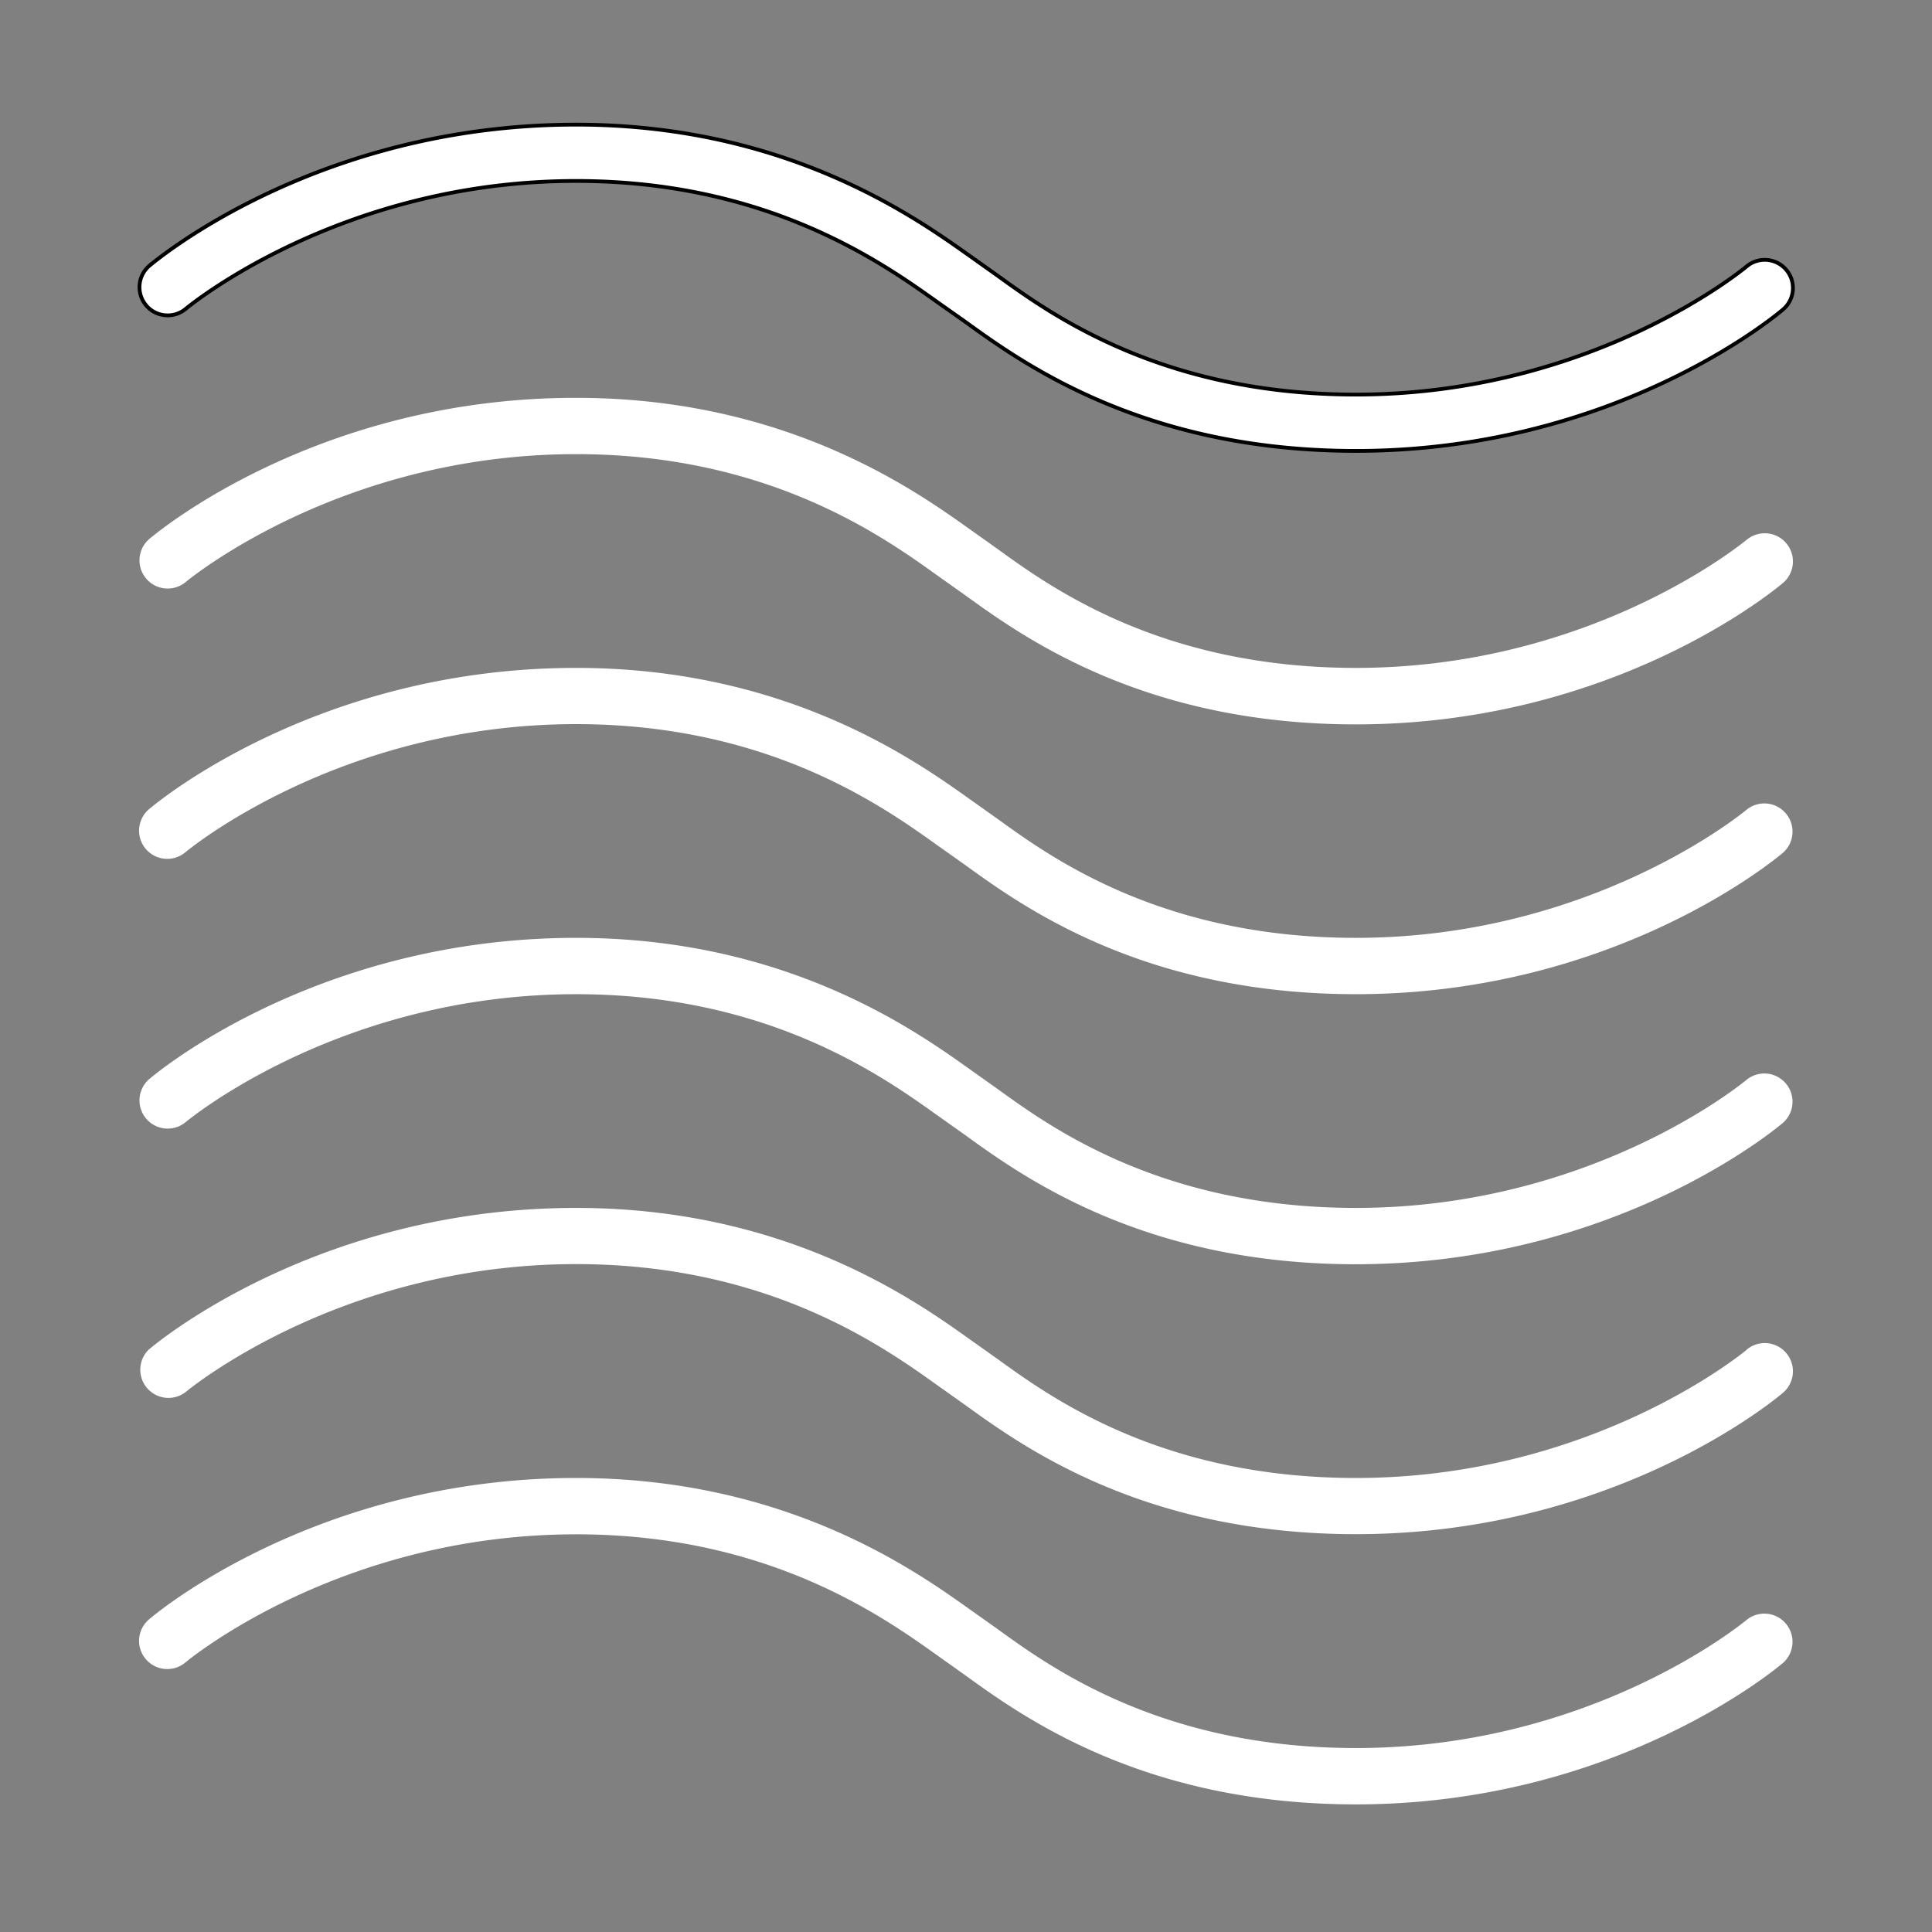
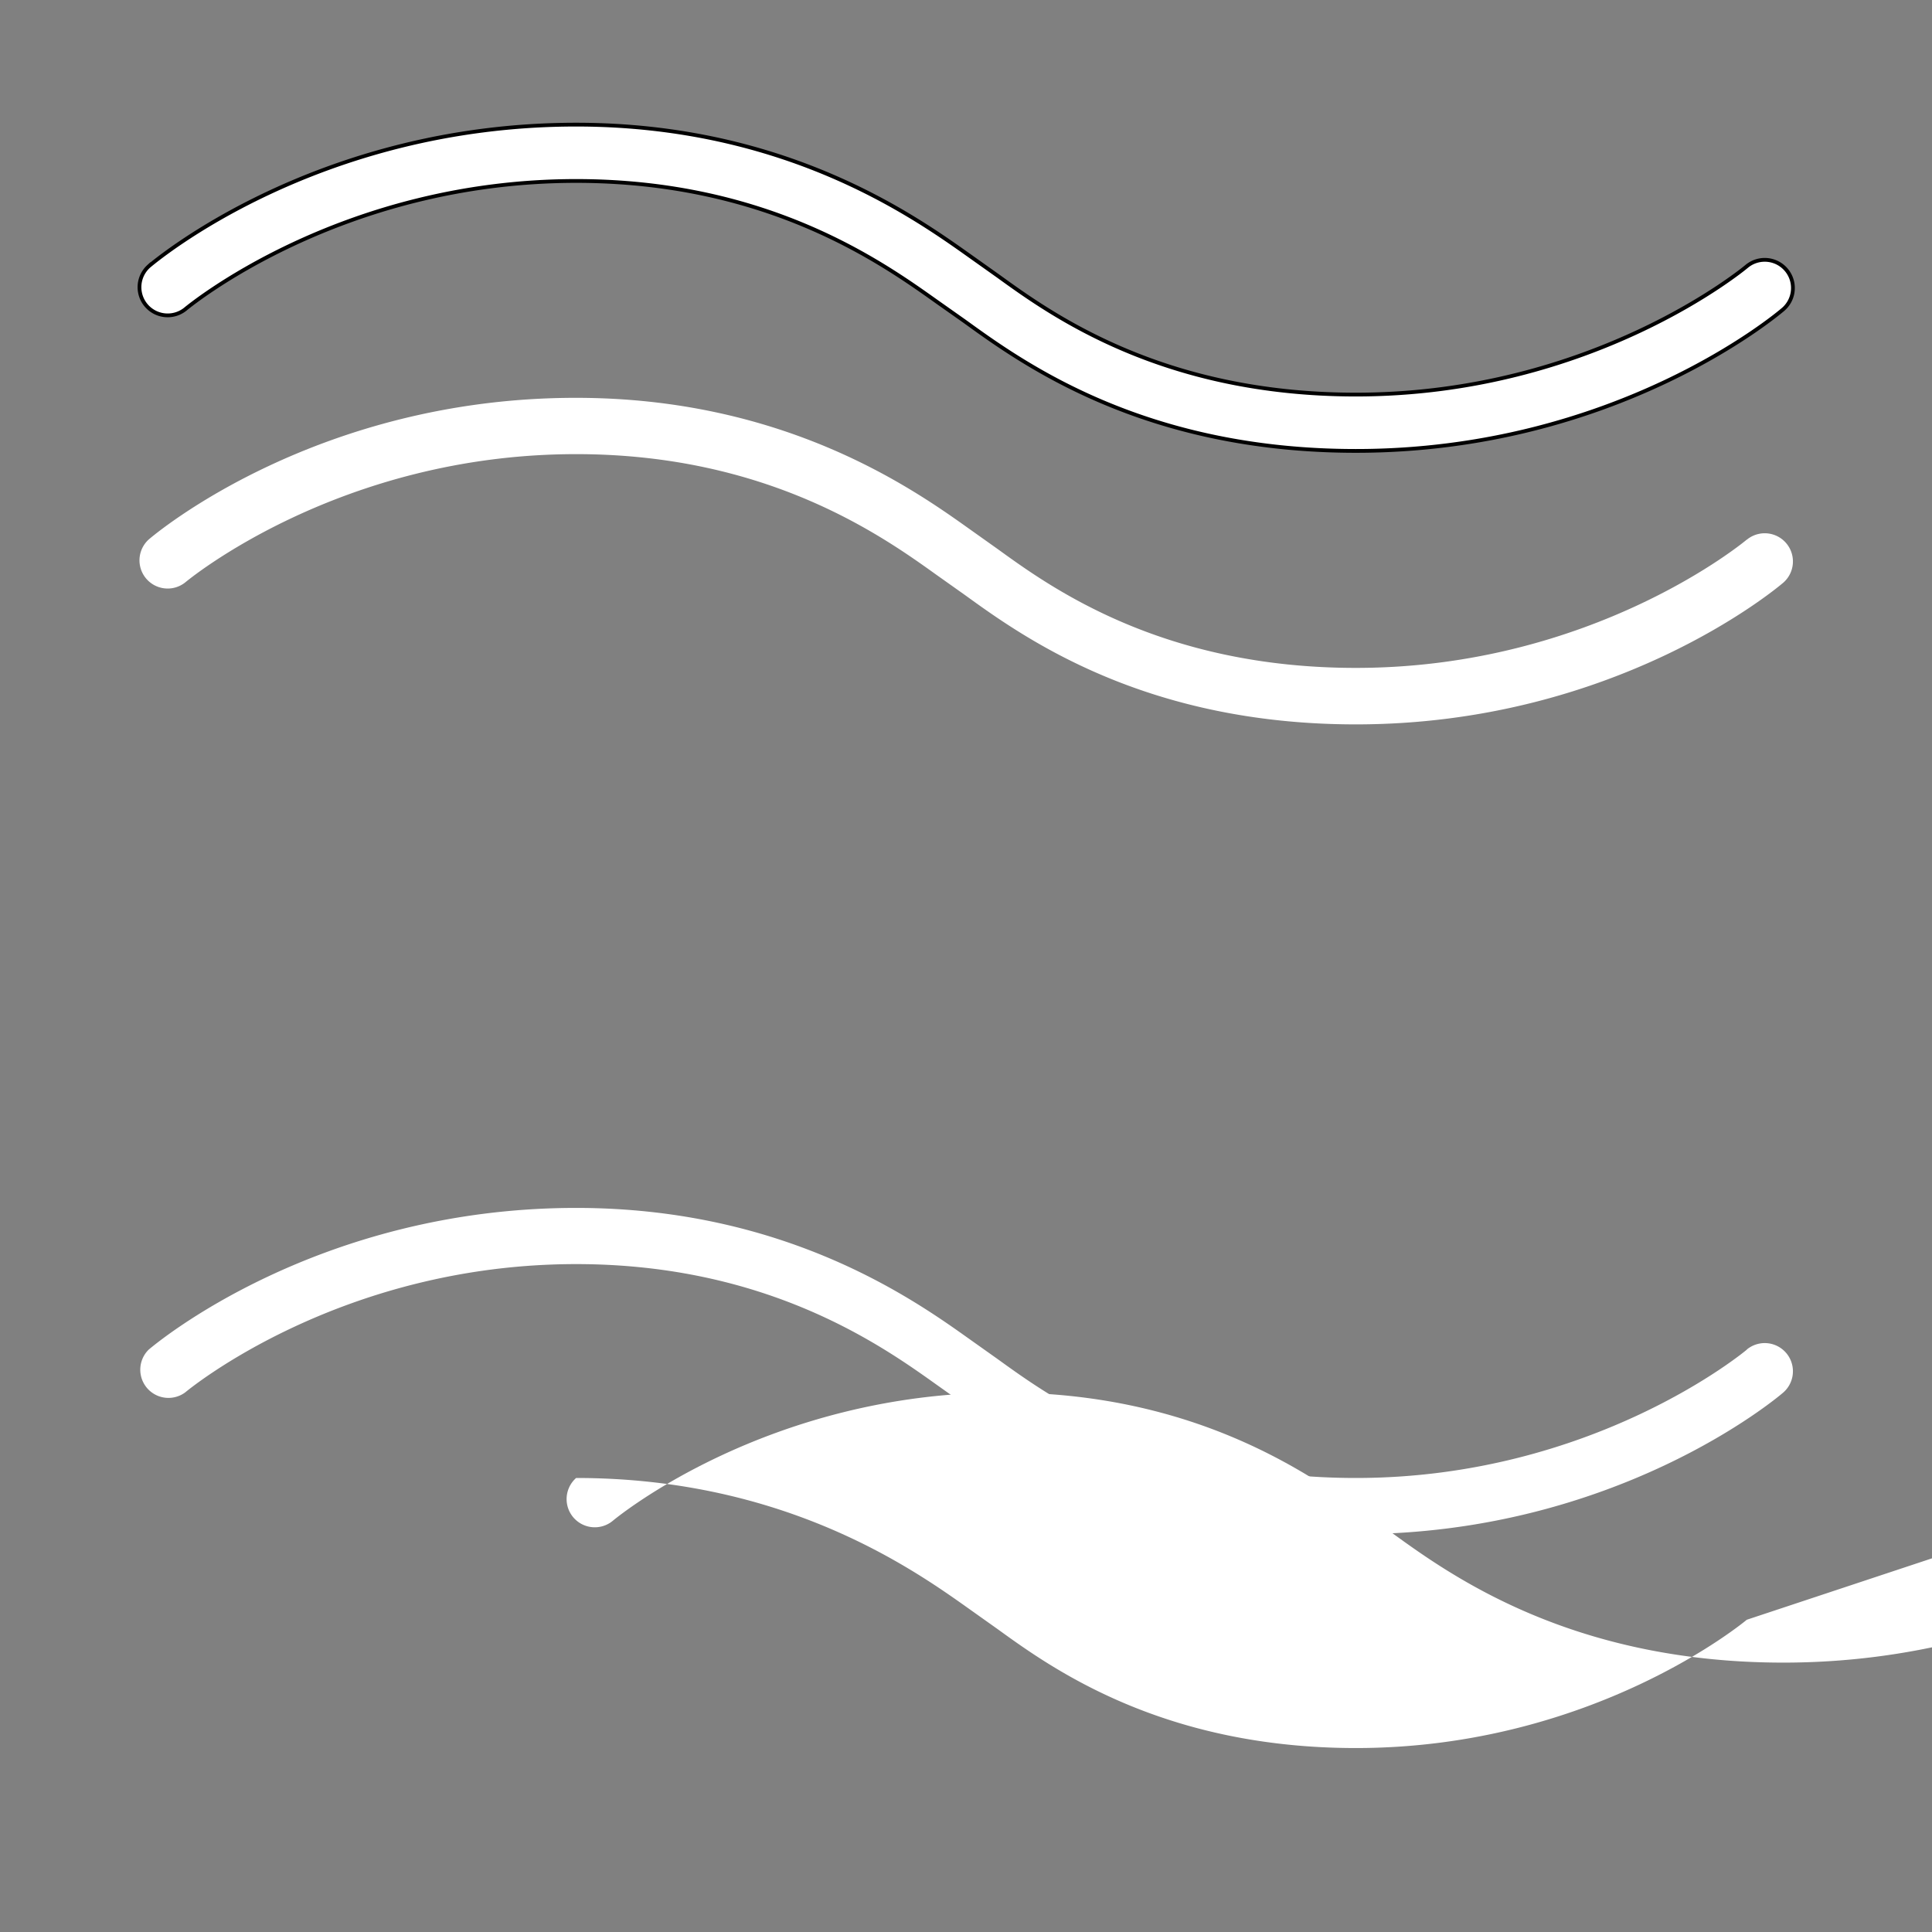
<svg xmlns="http://www.w3.org/2000/svg" width="512" height="512">
  <rect width="100%" height="100%" fill="#808080" stroke="none" />
  <g>
    <title>background</title>
    <rect fill="none" id="canvas_background" height="402" width="582" y="-1" x="-1" />
  </g>
  <g>
    <title>Layer 1</title>
-     <path fill="#ffffff" id="svg_1" d="m462.92,429.25c-0.41,0.34 -40.7,34 -103.6,34c-51.38,0 -80.75,-21.25 -94.86,-31.46l-7.62,-5.41c-14.59,-10.38 -48.74,-34.7 -104.16,-34.7c-68.65,0 -111.51,36 -113.3,37.57a7.47,7.47 0 0 0 9.7,11.36c0.41,-0.35 40.7,-34 103.6,-34c50.64,0 80.94,21.57 95.5,31.93l7.53,5.35c15.38,11.13 47.39,34.29 103.61,34.29c68.65,0 111.51,-36.05 113.3,-37.58a7.47,7.47 0 0 0 -9.7,-11.35z" />
+     <path fill="#ffffff" id="svg_1" d="m462.92,429.25c-0.41,0.34 -40.7,34 -103.6,34c-51.38,0 -80.75,-21.25 -94.86,-31.46l-7.62,-5.41c-14.59,-10.38 -48.74,-34.7 -104.16,-34.7a7.47,7.47 0 0 0 9.7,11.36c0.41,-0.35 40.7,-34 103.6,-34c50.64,0 80.94,21.57 95.5,31.93l7.53,5.35c15.38,11.13 47.39,34.29 103.61,34.29c68.65,0 111.51,-36.05 113.3,-37.58a7.47,7.47 0 0 0 -9.7,-11.35z" />
    <path fill="#ffffff" id="svg_2" d="m462.92,357.68c-0.41,0.34 -40.7,34 -103.6,34c-51.37,0 -80.74,-21.25 -94.85,-31.45l-7.61,-5.4c-14.59,-10.39 -48.74,-34.72 -104.18,-34.72c-68.65,0 -111.51,36.05 -113.3,37.58a7.47,7.47 0 0 0 9.7,11.31c0.41,-0.34 40.7,-34 103.6,-34c50.66,0 81,21.59 95.51,31.95l7.53,5.34c15.39,11.13 47.4,34.28 103.6,34.28c68.65,0 111.51,-36 113.3,-37.57a7.47,7.47 0 0 0 -9.7,-11.36l0,0.04z" />
-     <path fill="#ffffff" id="svg_3" d="m462.92,286.11c-0.41,0.34 -40.7,34 -103.6,34c-51.36,0 -80.73,-21.24 -94.85,-31.45l-7.61,-5.4c-14.59,-10.39 -48.74,-34.72 -104.18,-34.72c-68.65,0 -111.51,36 -113.3,37.58a7.47,7.47 0 0 0 9.7,11.35c0.41,-0.34 40.7,-34 103.6,-34c50.66,0 81,21.58 95.51,31.95l7.53,5.34c15.39,11.13 47.4,34.28 103.6,34.28c68.68,-0.04 111.51,-36.04 113.3,-37.58a7.47,7.47 0 0 0 -9.7,-11.35z" />
-     <path fill="#ffffff" id="svg_4" d="m462.92,214.54c-0.41,0.34 -40.7,34 -103.6,34c-51.38,0 -80.75,-21.25 -94.86,-31.46l-7.6,-5.39c-14.59,-10.39 -48.74,-34.69 -104.18,-34.69c-68.68,0 -111.51,36 -113.3,37.54a7.47,7.47 0 0 0 9.7,11.36c0.41,-0.35 40.7,-34 103.6,-34c50.66,0 81,21.58 95.51,31.95l7.52,5.33c15.38,11.13 47.39,34.29 103.61,34.29c68.65,0 111.51,-36.05 113.3,-37.58a7.47,7.47 0 0 0 -9.7,-11.35z" />
    <path fill="#ffffff" id="svg_5" d="m462.92,143c-0.41,0.35 -40.7,34 -103.6,34c-51.38,0 -80.75,-21.24 -94.86,-31.45l-7.6,-5.4c-14.59,-10.39 -48.74,-34.72 -104.18,-34.72c-68.68,-0.04 -111.51,36.01 -113.3,37.57a7.47,7.47 0 0 0 9.7,11.35c0.41,-0.34 40.7,-34 103.6,-34c50.66,0 81,21.59 95.51,32l7.52,5.33c15.38,11.12 47.39,34.29 103.61,34.29c68.65,0 111.51,-36.05 113.3,-37.58a7.47,7.47 0 0 0 -9.7,-11.36l0,-0.03z" />
    <path fill="#ffffff" stroke="null" id="svg_6" d="m49.08,81.957c0.41,-0.34 40.7,-34 103.6,-34c50.64,0 80.94,21.58 95.5,31.94l7.53,5.31c15.38,11.13 47.39,34.29 103.61,34.29c68.65,0 111.51,-36 113.3,-37.57a7.47,7.47 0 0 0 -9.7,-11.36c-0.41,0.35 -40.7,34 -103.6,34c-51.38,0 -80.75,-21.24 -94.86,-31.45l-7.62,-5.41c-14.59,-10.36 -48.74,-34.68 -104.16,-34.68c-68.68,0 -111.51,36.05 -113.3,37.58a7.47,7.47 0 0 0 9.7,11.35z" />
  </g>
</svg>